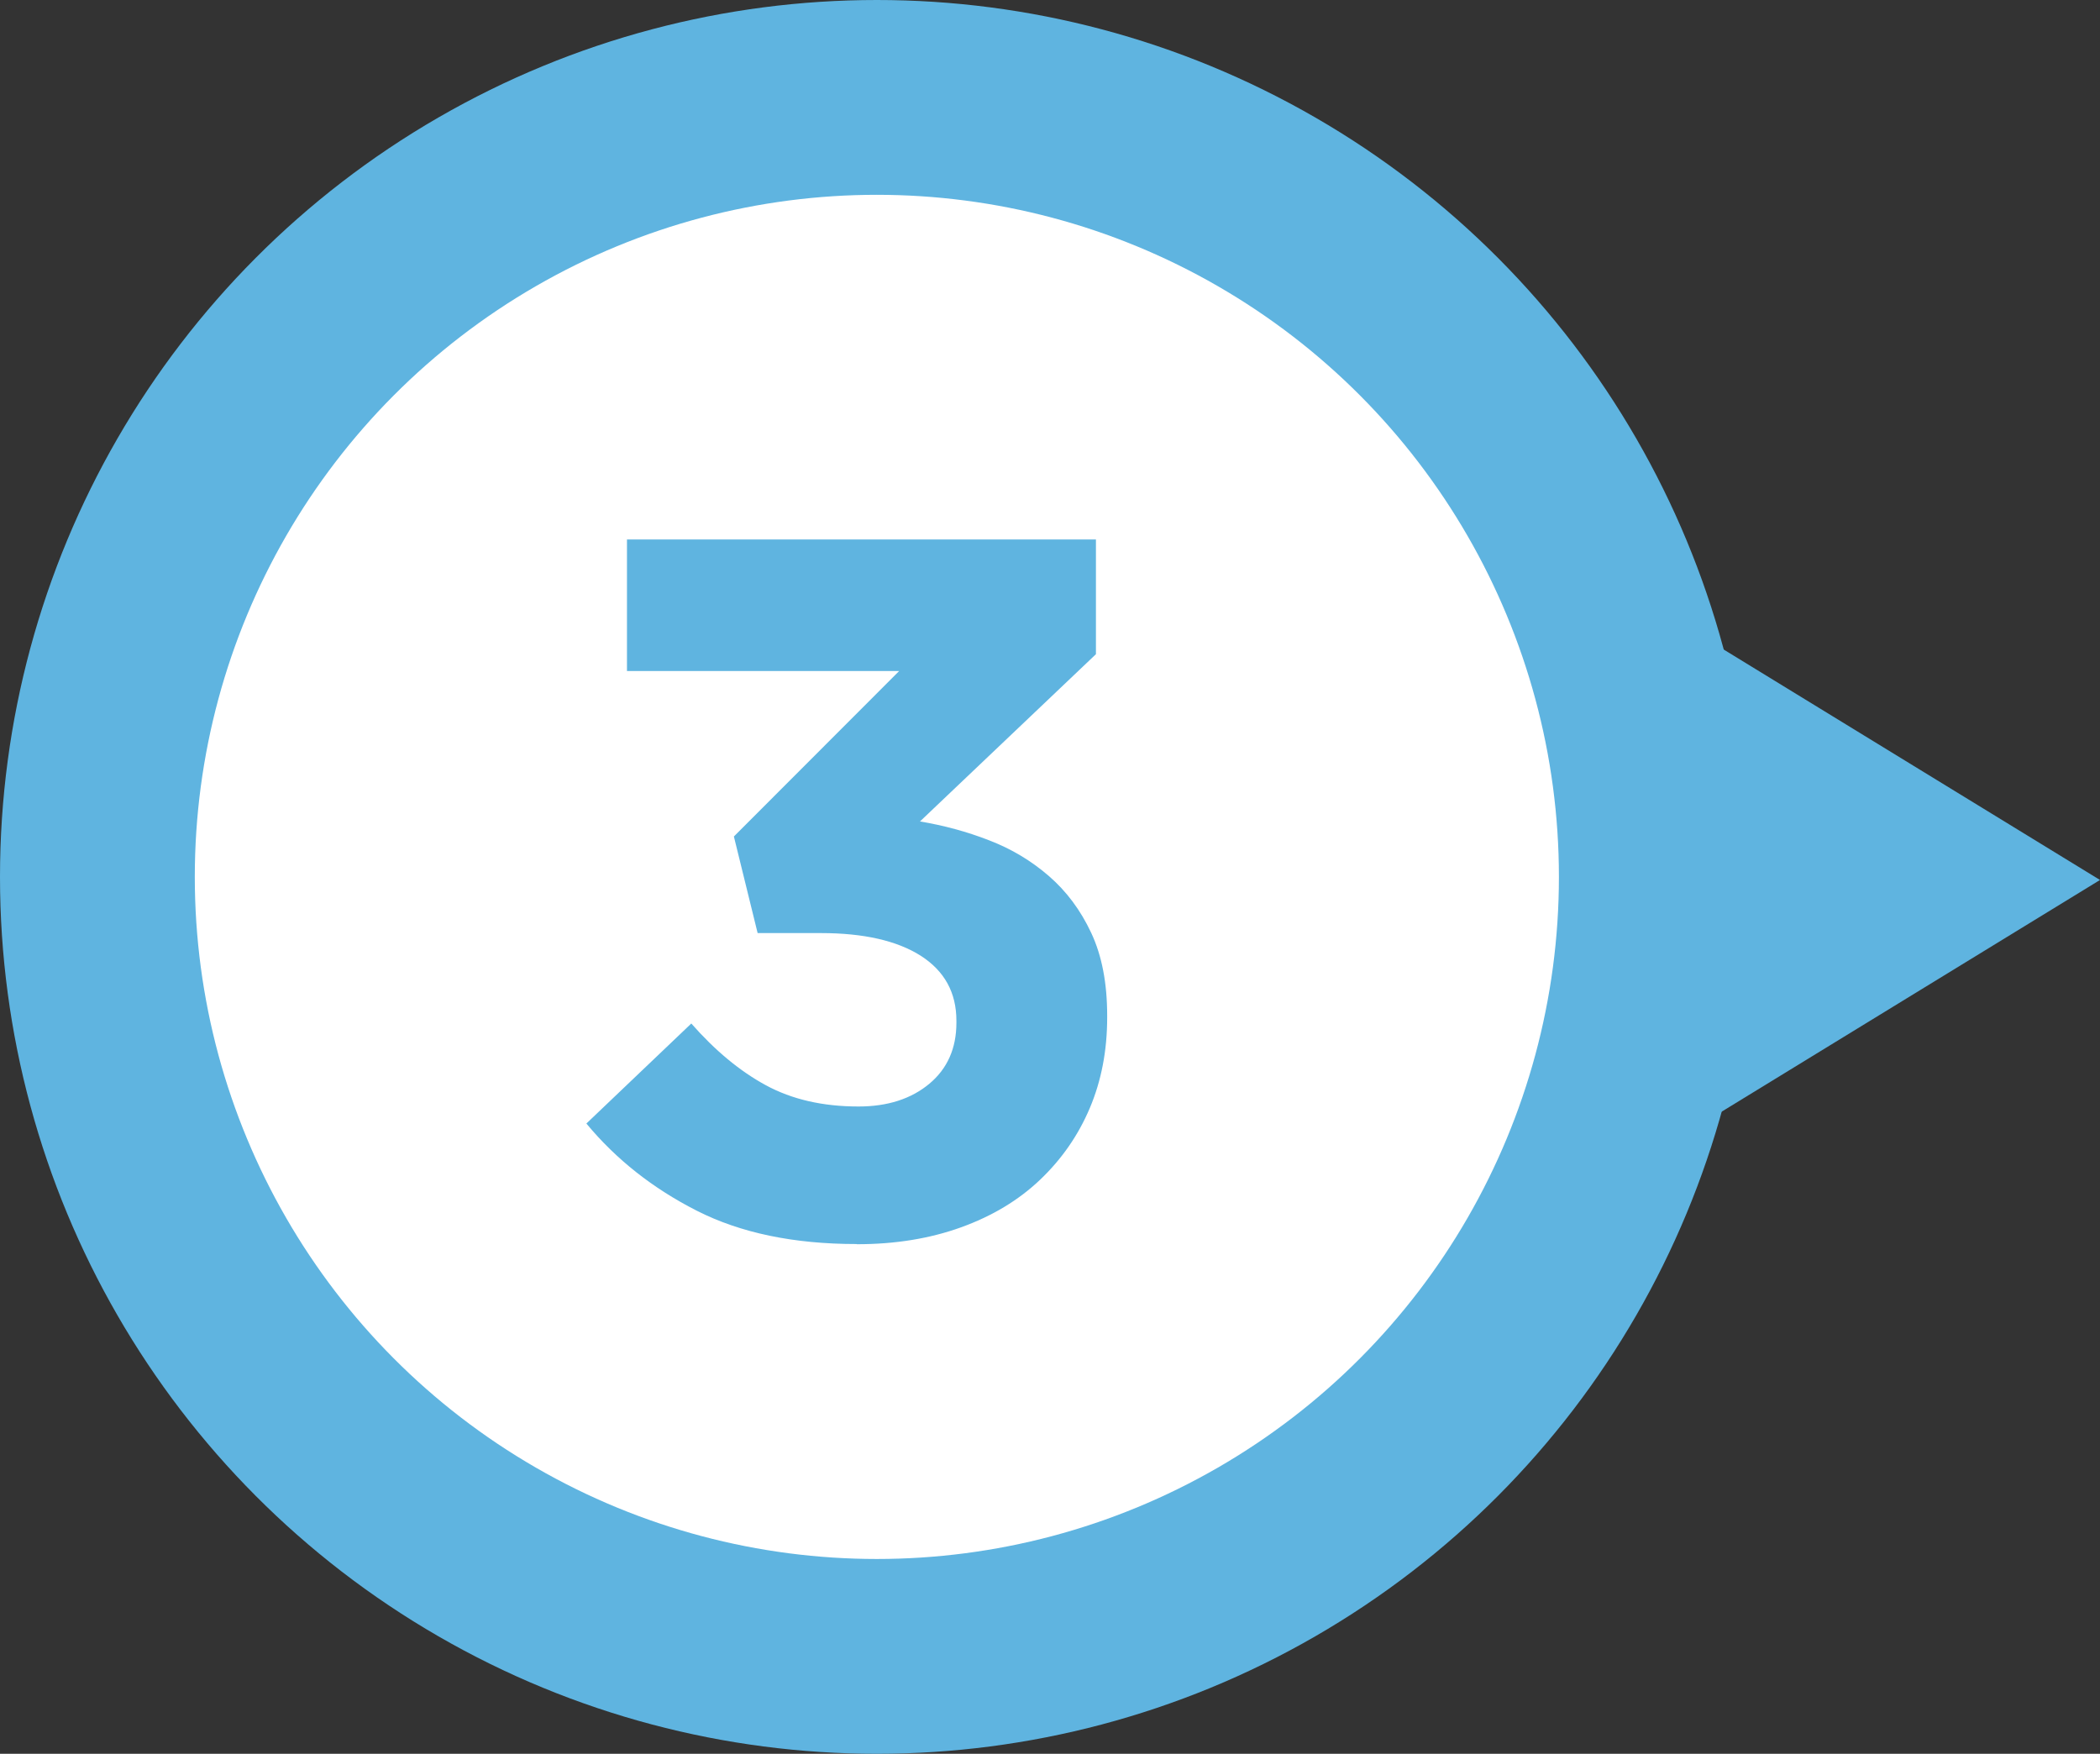
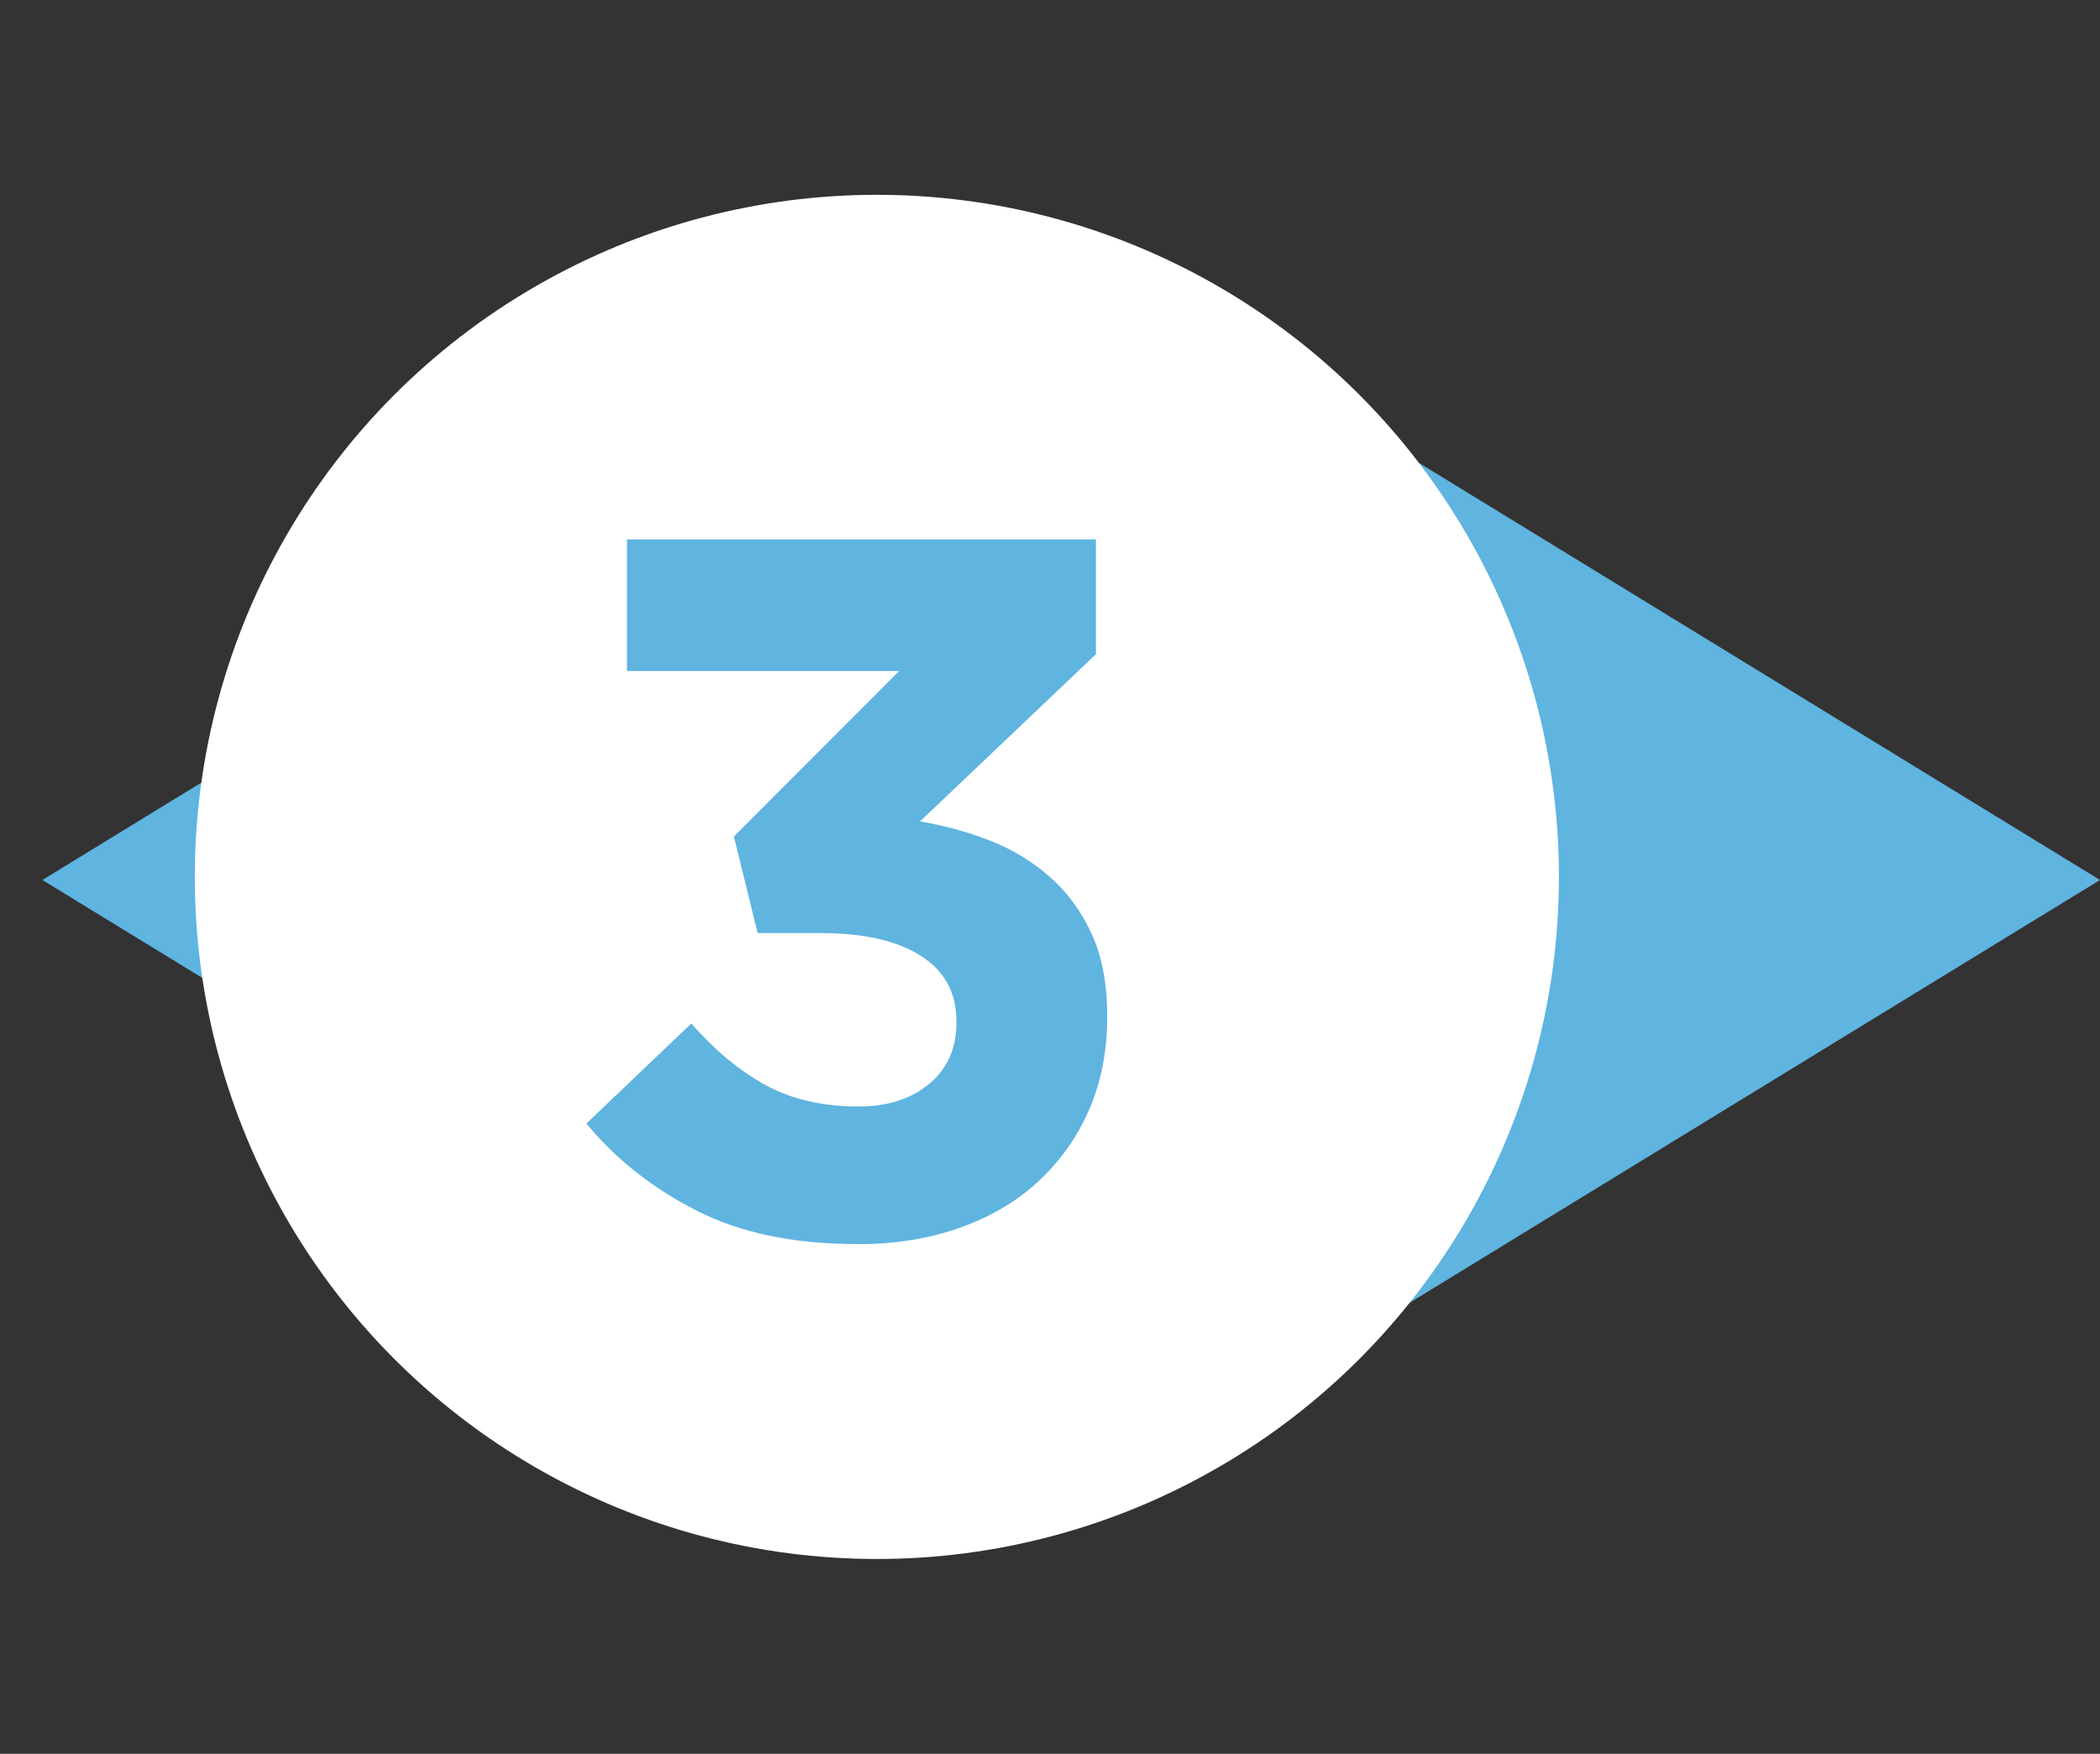
<svg xmlns="http://www.w3.org/2000/svg" viewBox="0 0 115.89 96.78">
  <rect x="0" y="0" width="115.89" height="96.78" fill="#333333" stroke="none" />
  <defs>
    <style>.e{fill:#5fb4e0}</style>
  </defs>
  <g id="b">
    <g id="c">
      <path class="e" d="M115.89 48.56L59.11 83.33 2.34 48.56l56.77-34.77 56.78 34.77z" />
-       <circle class="e" cx="48.39" cy="48.39" r="48.39" />
      <circle cx="48.39" cy="48.39" r="37.64" fill="#fff" />
      <path class="e" d="M47.27 68.65c-3.46 0-6.4-.61-8.82-1.84S34 63.98 32.36 62l5.79-5.52c1.31 1.49 2.68 2.63 4.12 3.41 1.44.78 3.14 1.17 5.11 1.17 1.6 0 2.9-.42 3.9-1.25s1.5-1.96 1.5-3.37v-.11c0-1.56-.66-2.75-1.97-3.59-1.31-.83-3.15-1.25-5.51-1.25h-3.49l-1.31-5.33 9.12-9.13H34.6v-7.26h25.88v6.33l-9.71 9.23c1.31.22 2.58.56 3.81 1.04 1.23.47 2.33 1.13 3.3 1.97.97.84 1.75 1.88 2.34 3.14.59 1.26.88 2.78.88 4.56v.11c0 1.82-.32 3.49-.96 5-.64 1.51-1.56 2.83-2.75 3.96s-2.64 2-4.36 2.62-3.63.93-5.74.93z" />
    </g>
  </g>
</svg>